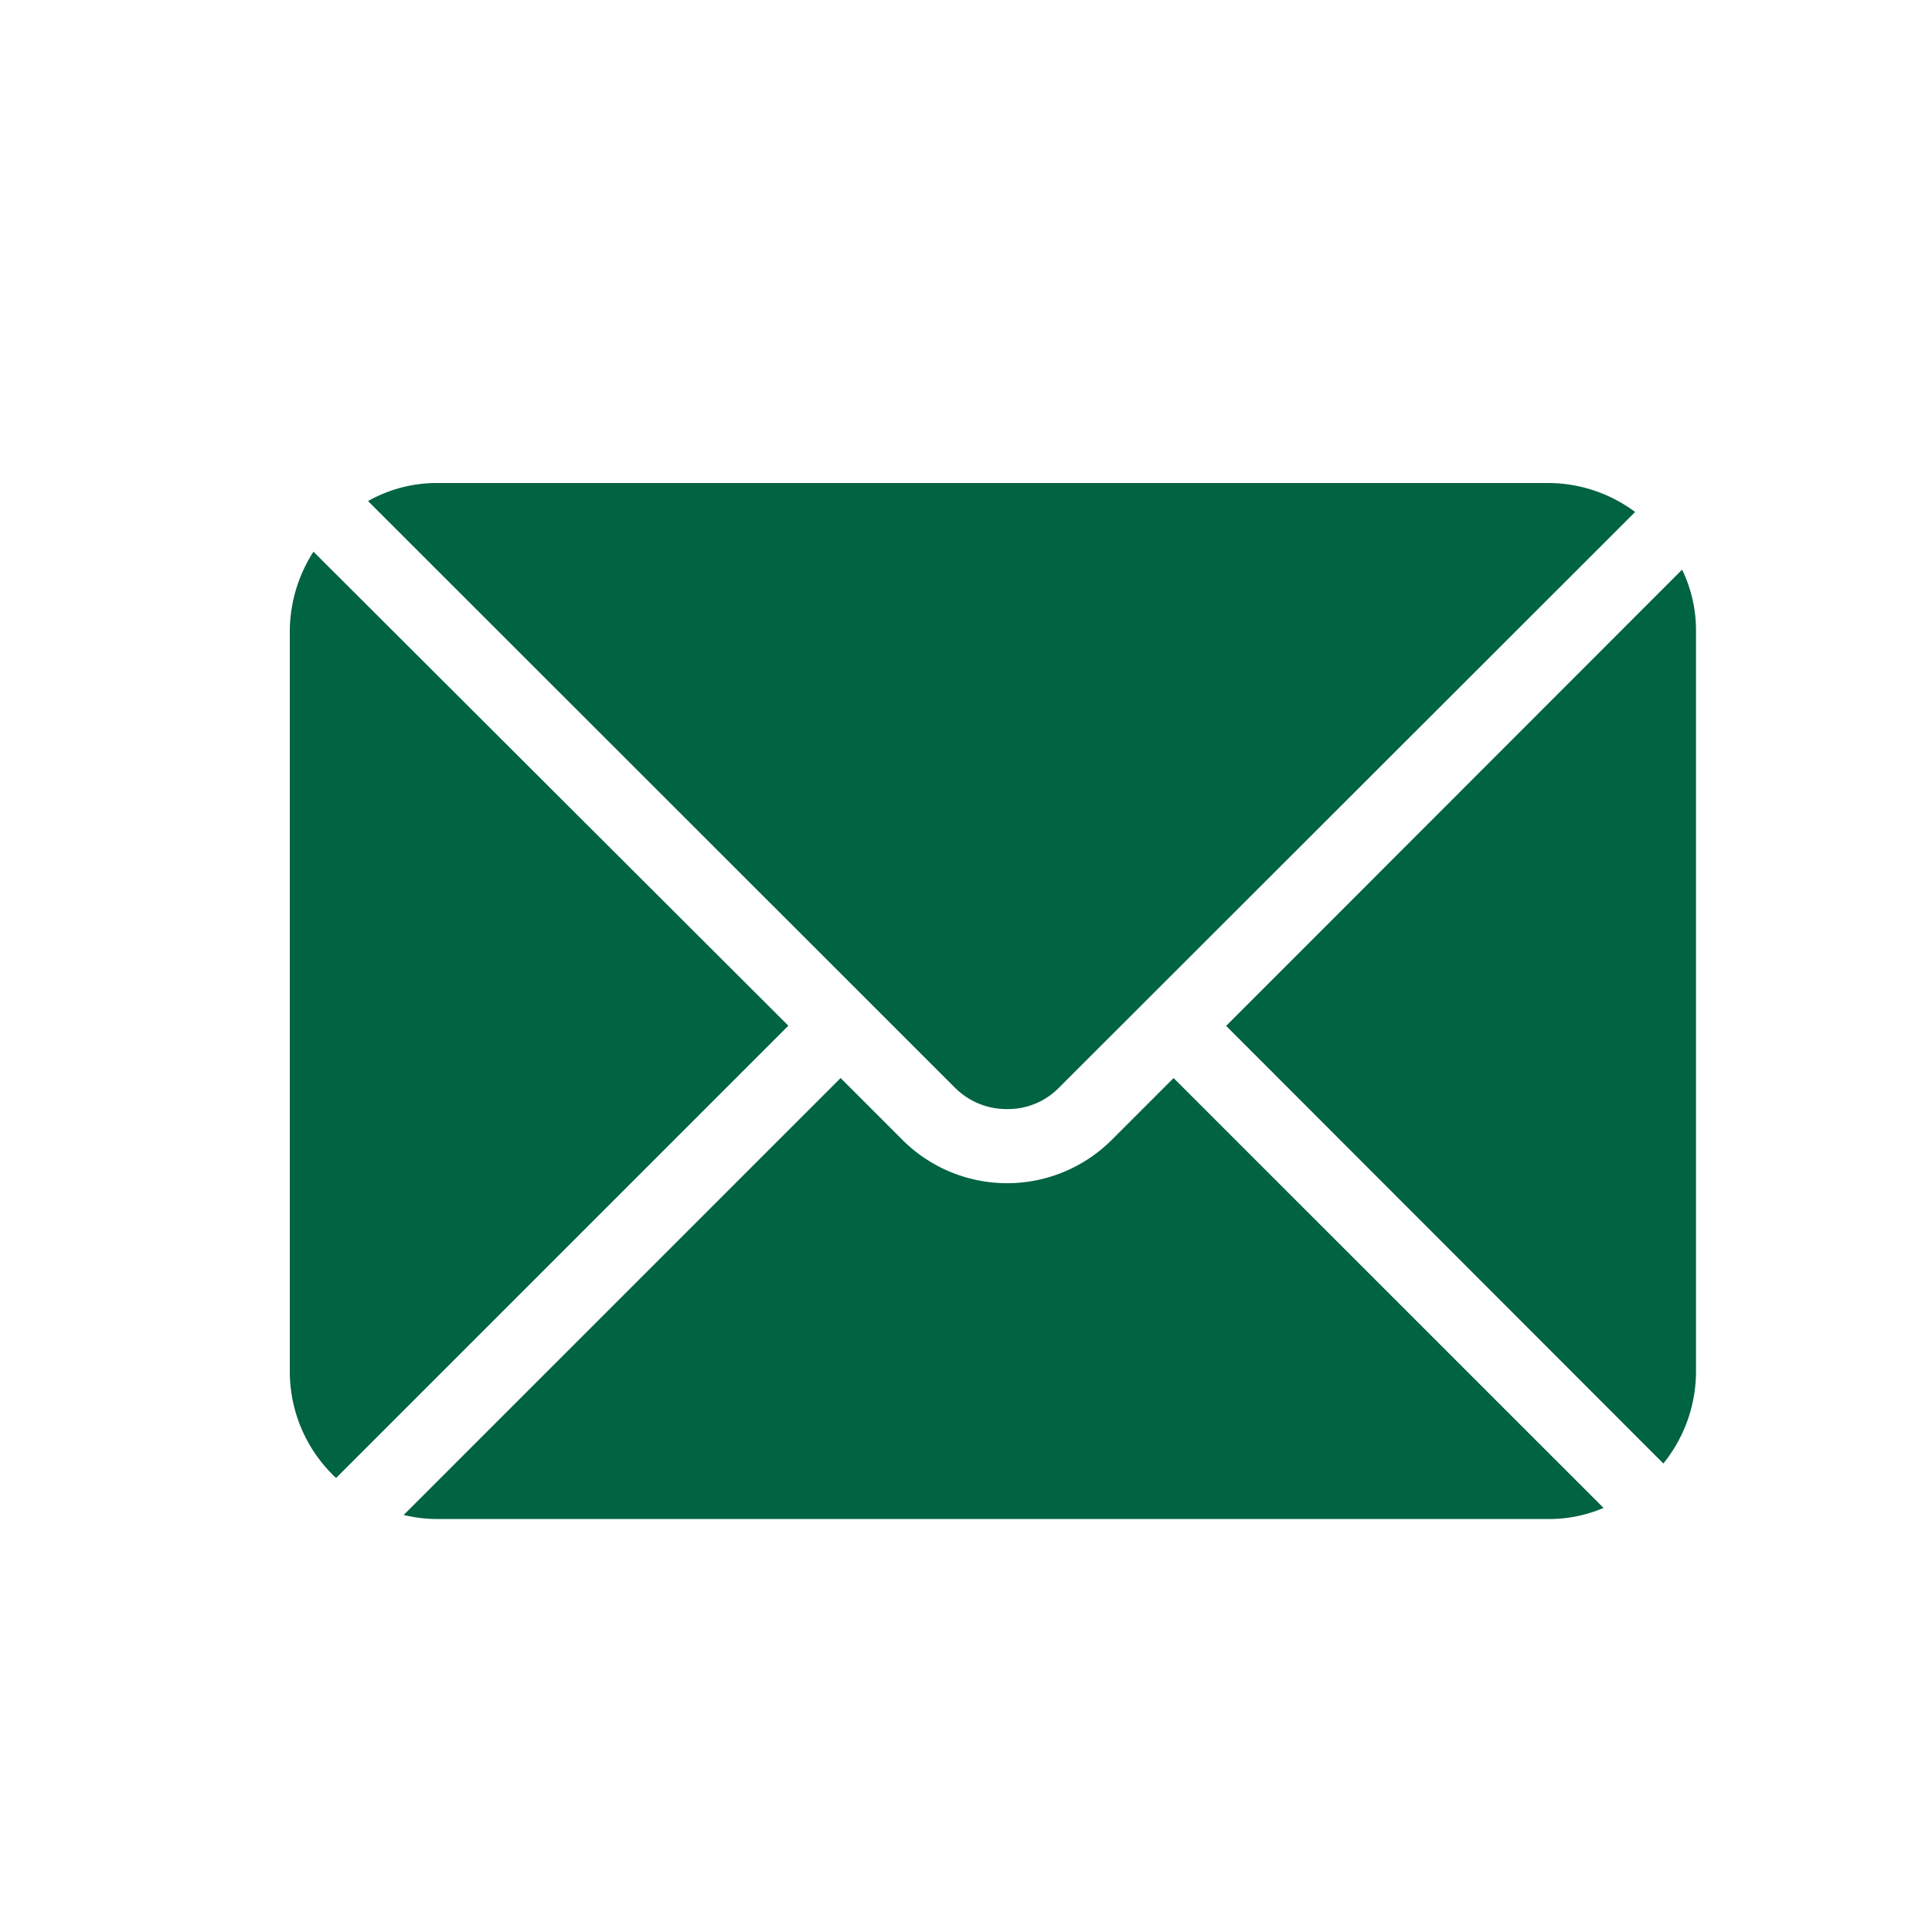
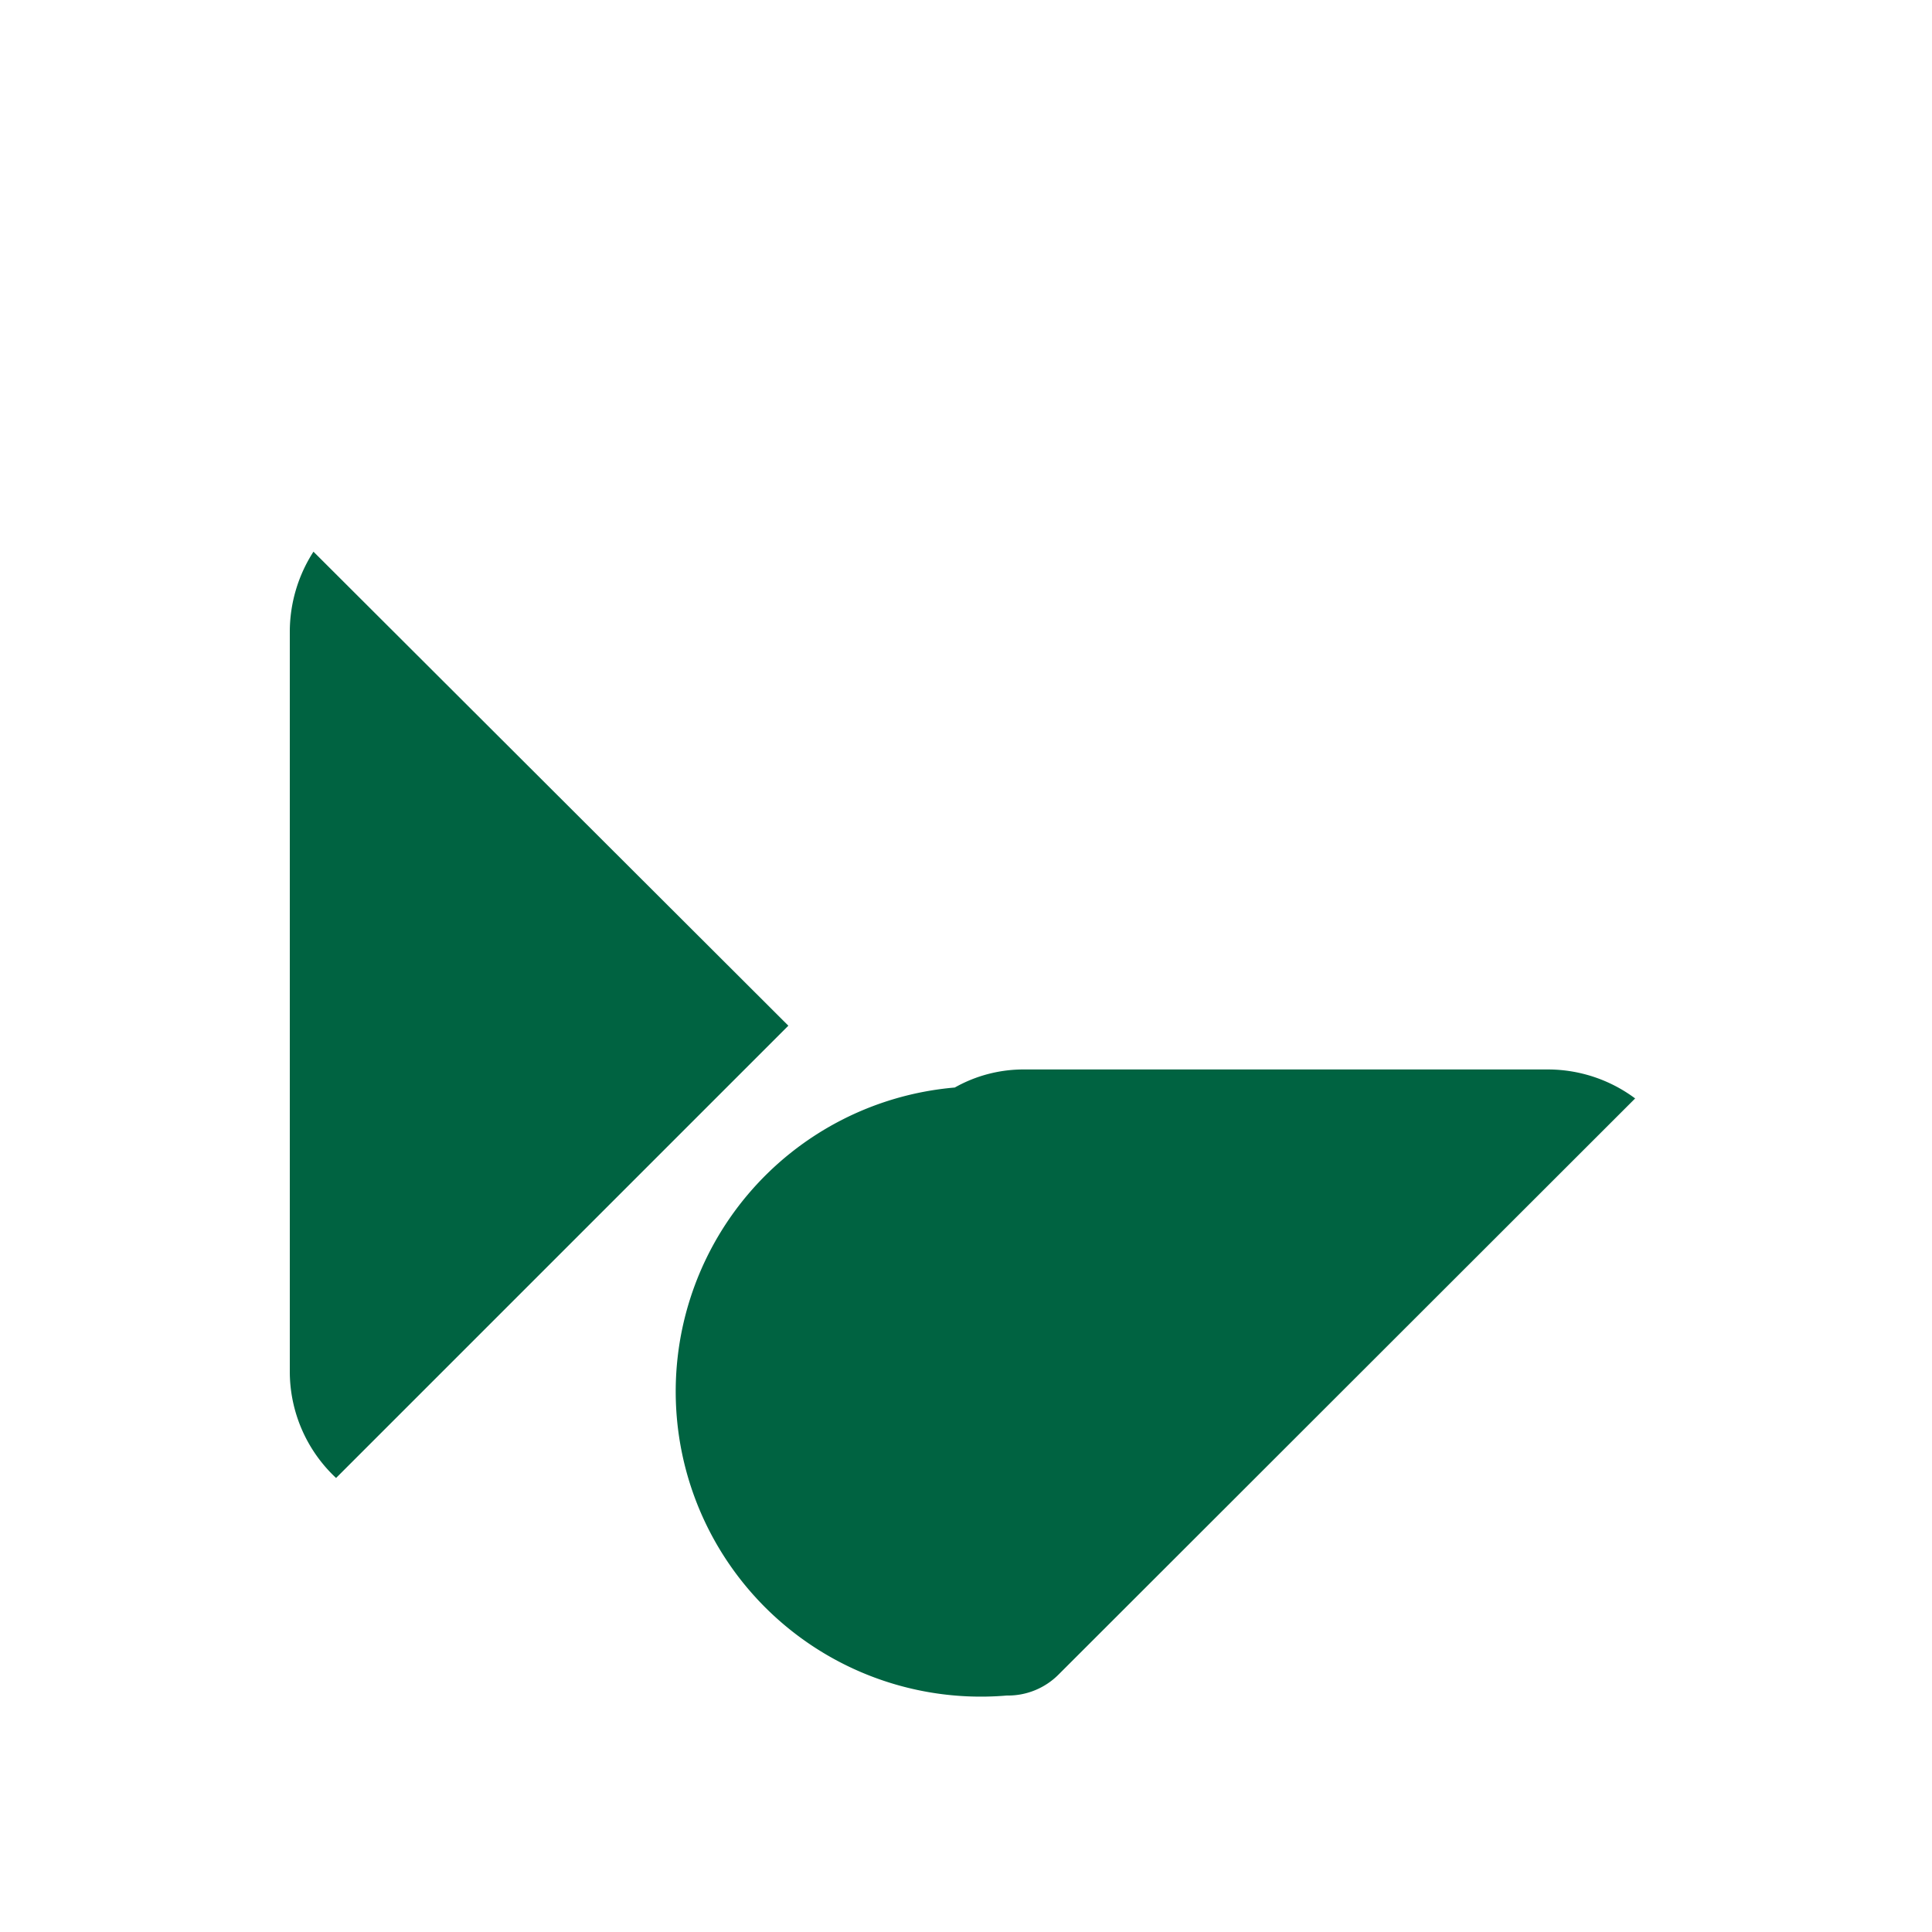
<svg xmlns="http://www.w3.org/2000/svg" id="yj" width="20" height="20" viewBox="0 0 20 20">
  <rect id="矩形_237" data-name="矩形 237" width="20" height="20" fill="#fff" />
  <g id="组_118" data-name="组 118" transform="translate(3 5)">
-     <path id="路径_75" data-name="路径 75" d="M70.684,188.158l-6.074-6.071a1.449,1.449,0,0,1,.724-.187H76.827a1.514,1.514,0,0,1,.9.3l-5.965,5.96a.738.738,0,0,1-.539.221A.752.752,0,0,1,70.684,188.158Zm-1.723-.64L64.279,192.2a1.508,1.508,0,0,1-.479-1.1v-7.661a1.531,1.531,0,0,1,.245-.828Z" transform="translate(-63.8 -181.9)" fill="#006341" />
-     <path id="路径_76" data-name="路径 76" d="M148.821,246.715a1.44,1.44,0,0,1-.573.115H136.756a1.513,1.513,0,0,1-.356-.042l4.523-4.523.64.64a1.533,1.533,0,0,0,2.167,0l.64-.64Zm.957-9.079V245.3a1.517,1.517,0,0,1-.338.955l-4.526-4.53,4.72-4.723A1.442,1.442,0,0,1,149.778,237.637Z" transform="translate(-135.221 -236.105)" fill="#006341" />
+     <path id="路径_75" data-name="路径 75" d="M70.684,188.158a1.449,1.449,0,0,1,.724-.187H76.827a1.514,1.514,0,0,1,.9.3l-5.965,5.96a.738.738,0,0,1-.539.221A.752.752,0,0,1,70.684,188.158Zm-1.723-.64L64.279,192.2a1.508,1.508,0,0,1-.479-1.1v-7.661a1.531,1.531,0,0,1,.245-.828Z" transform="translate(-63.8 -181.9)" fill="#006341" />
  </g>
</svg>